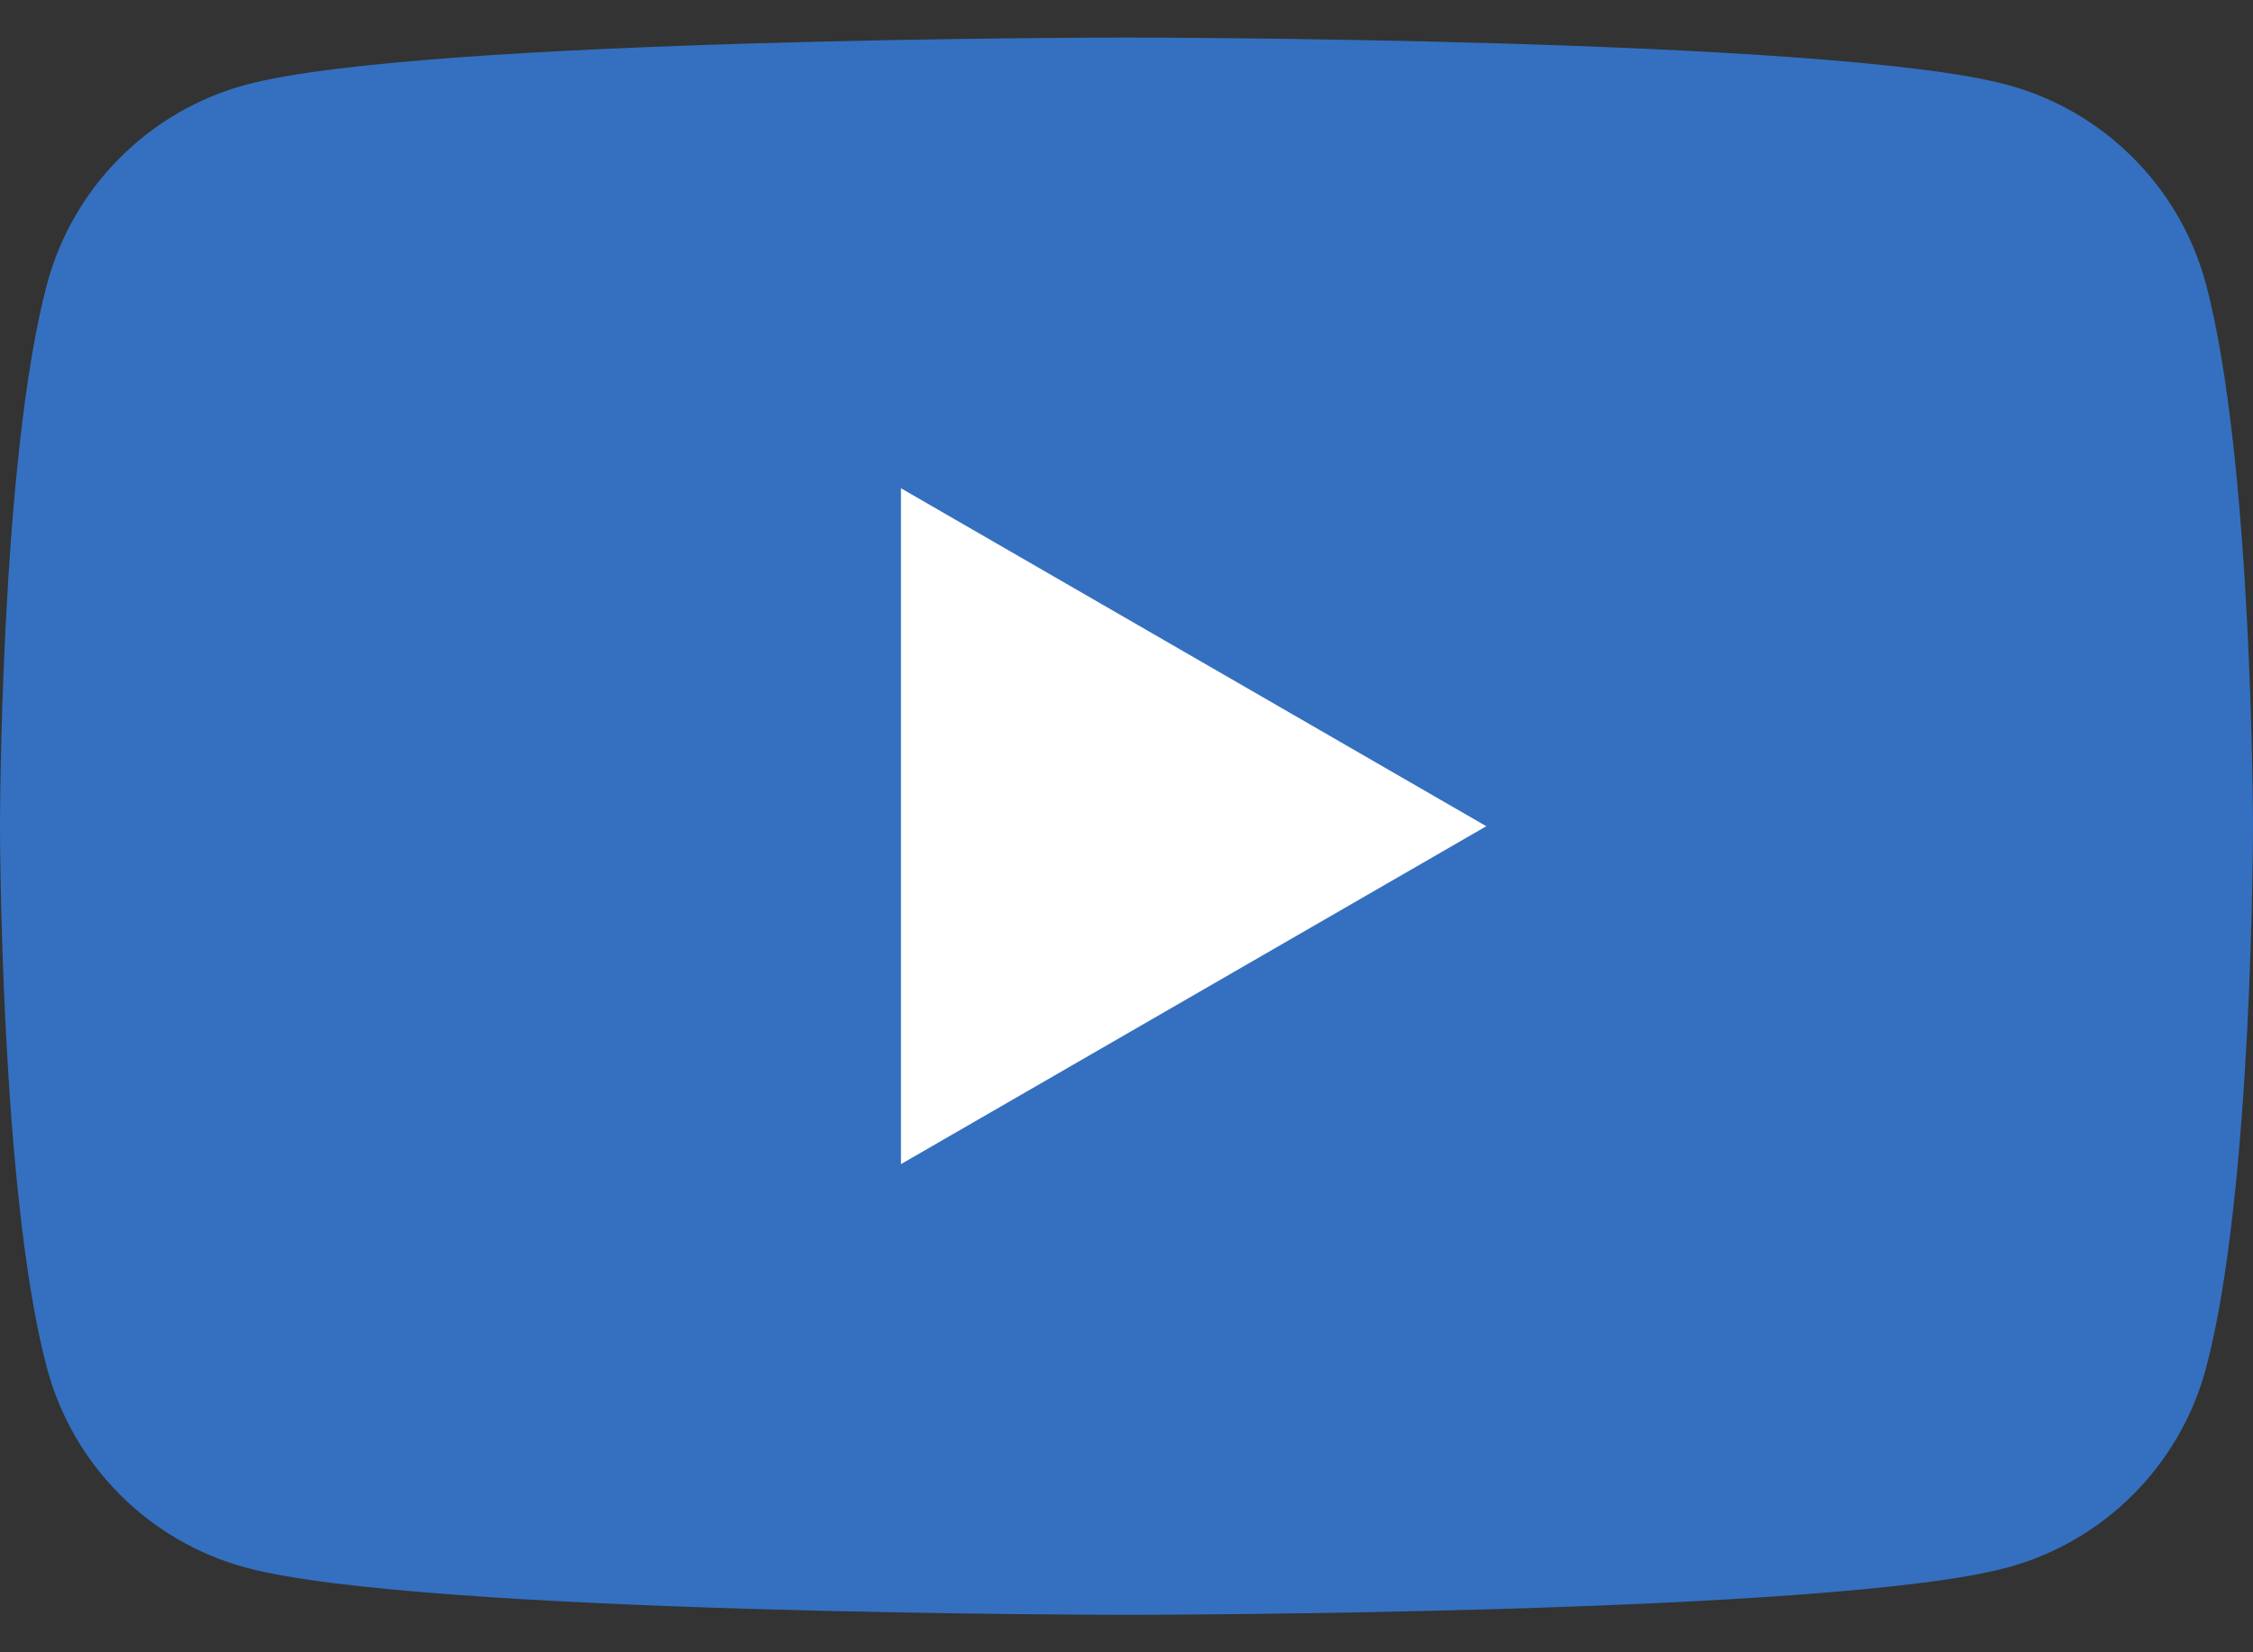
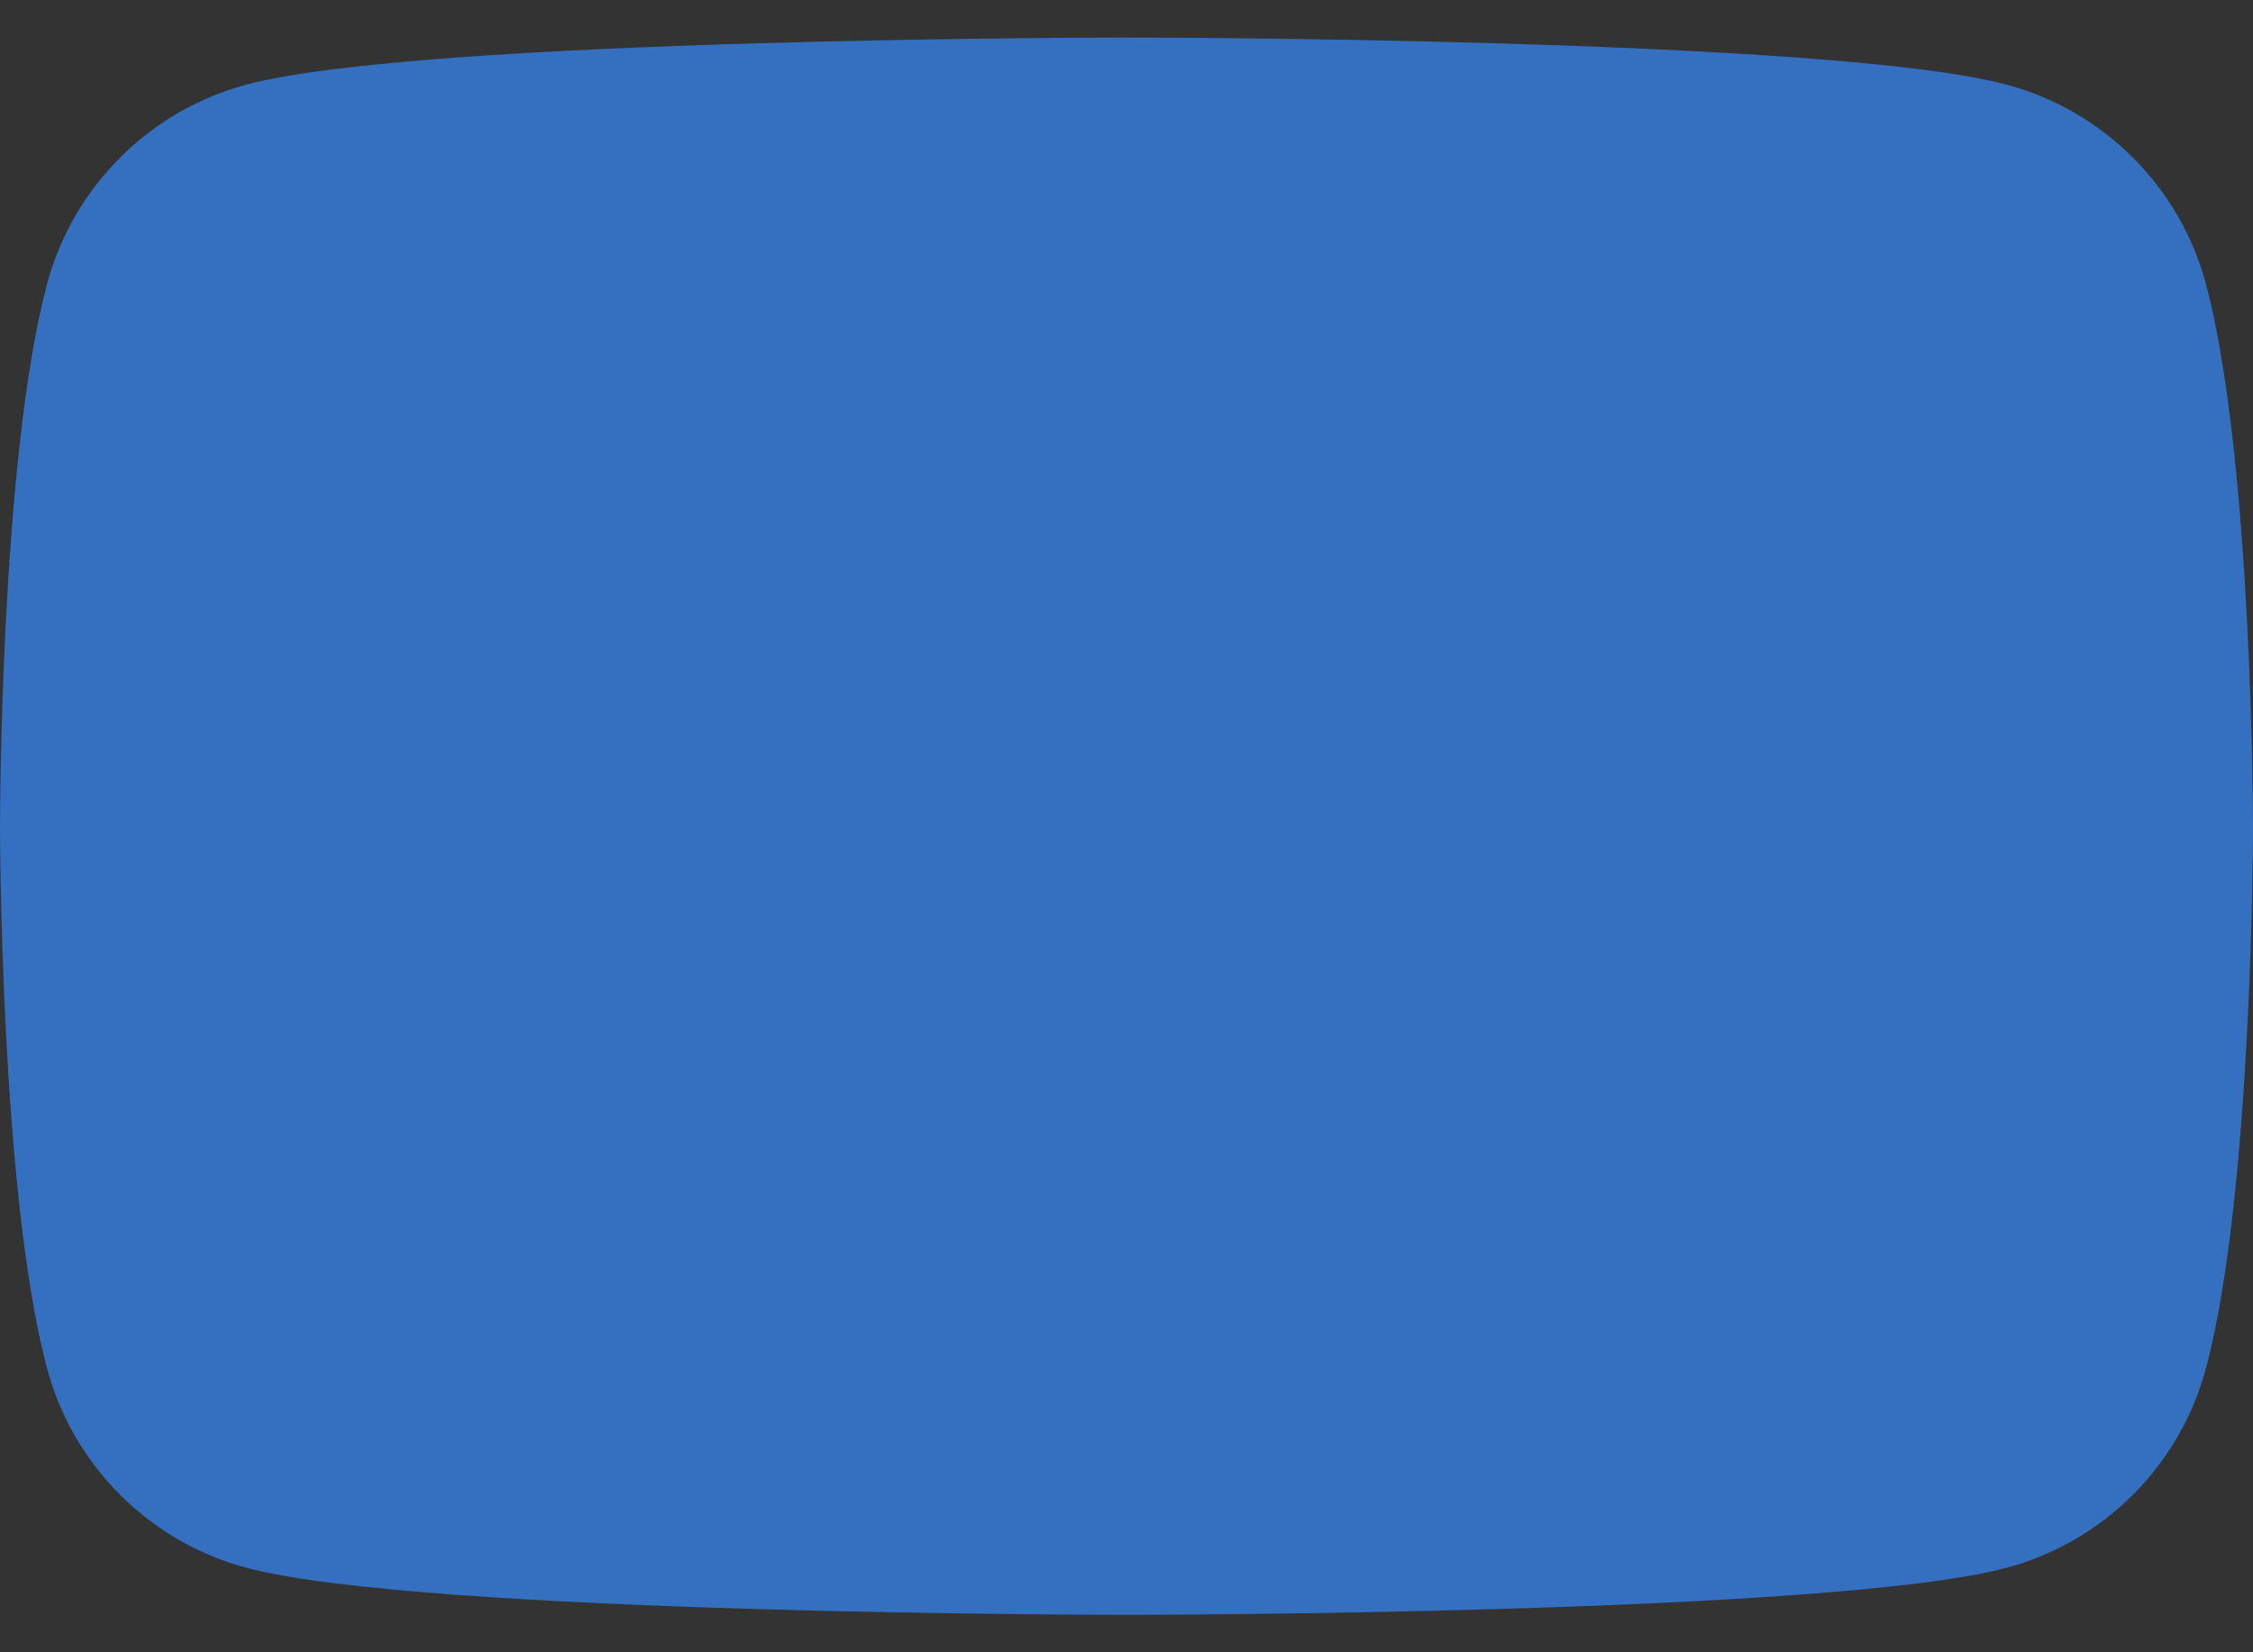
<svg xmlns="http://www.w3.org/2000/svg" width="30" height="22" viewBox="0 0 30 22" fill="none">
  <rect x="0" y="0" width="30" height="22" fill="#333333" stroke="none" />
  <path d="M29.373 3.78C29.027 2.488 28.012 1.473 26.72 1.127C24.382 0.5 15 0.5 15 0.5C15 0.5 5.618 0.5 3.28 1.127C1.988 1.473 0.973 2.488 0.627 3.78C1.87763e-07 6.118 0 11.001 0 11.001C0 11.001 1.87763e-07 15.883 0.627 18.221C0.973 19.513 1.988 20.528 3.28 20.874C5.618 21.501 15 21.501 15 21.501C15 21.501 24.382 21.501 26.72 20.874C28.012 20.528 29.027 19.513 29.373 18.221C30 15.883 30 11.001 30 11.001C30 11.001 29.997 6.118 29.373 3.78Z" fill="#3470BF" />
-   <path d="M11.997 15.5L19.791 11.001L11.997 6.501V15.5Z" fill="white" />
</svg>